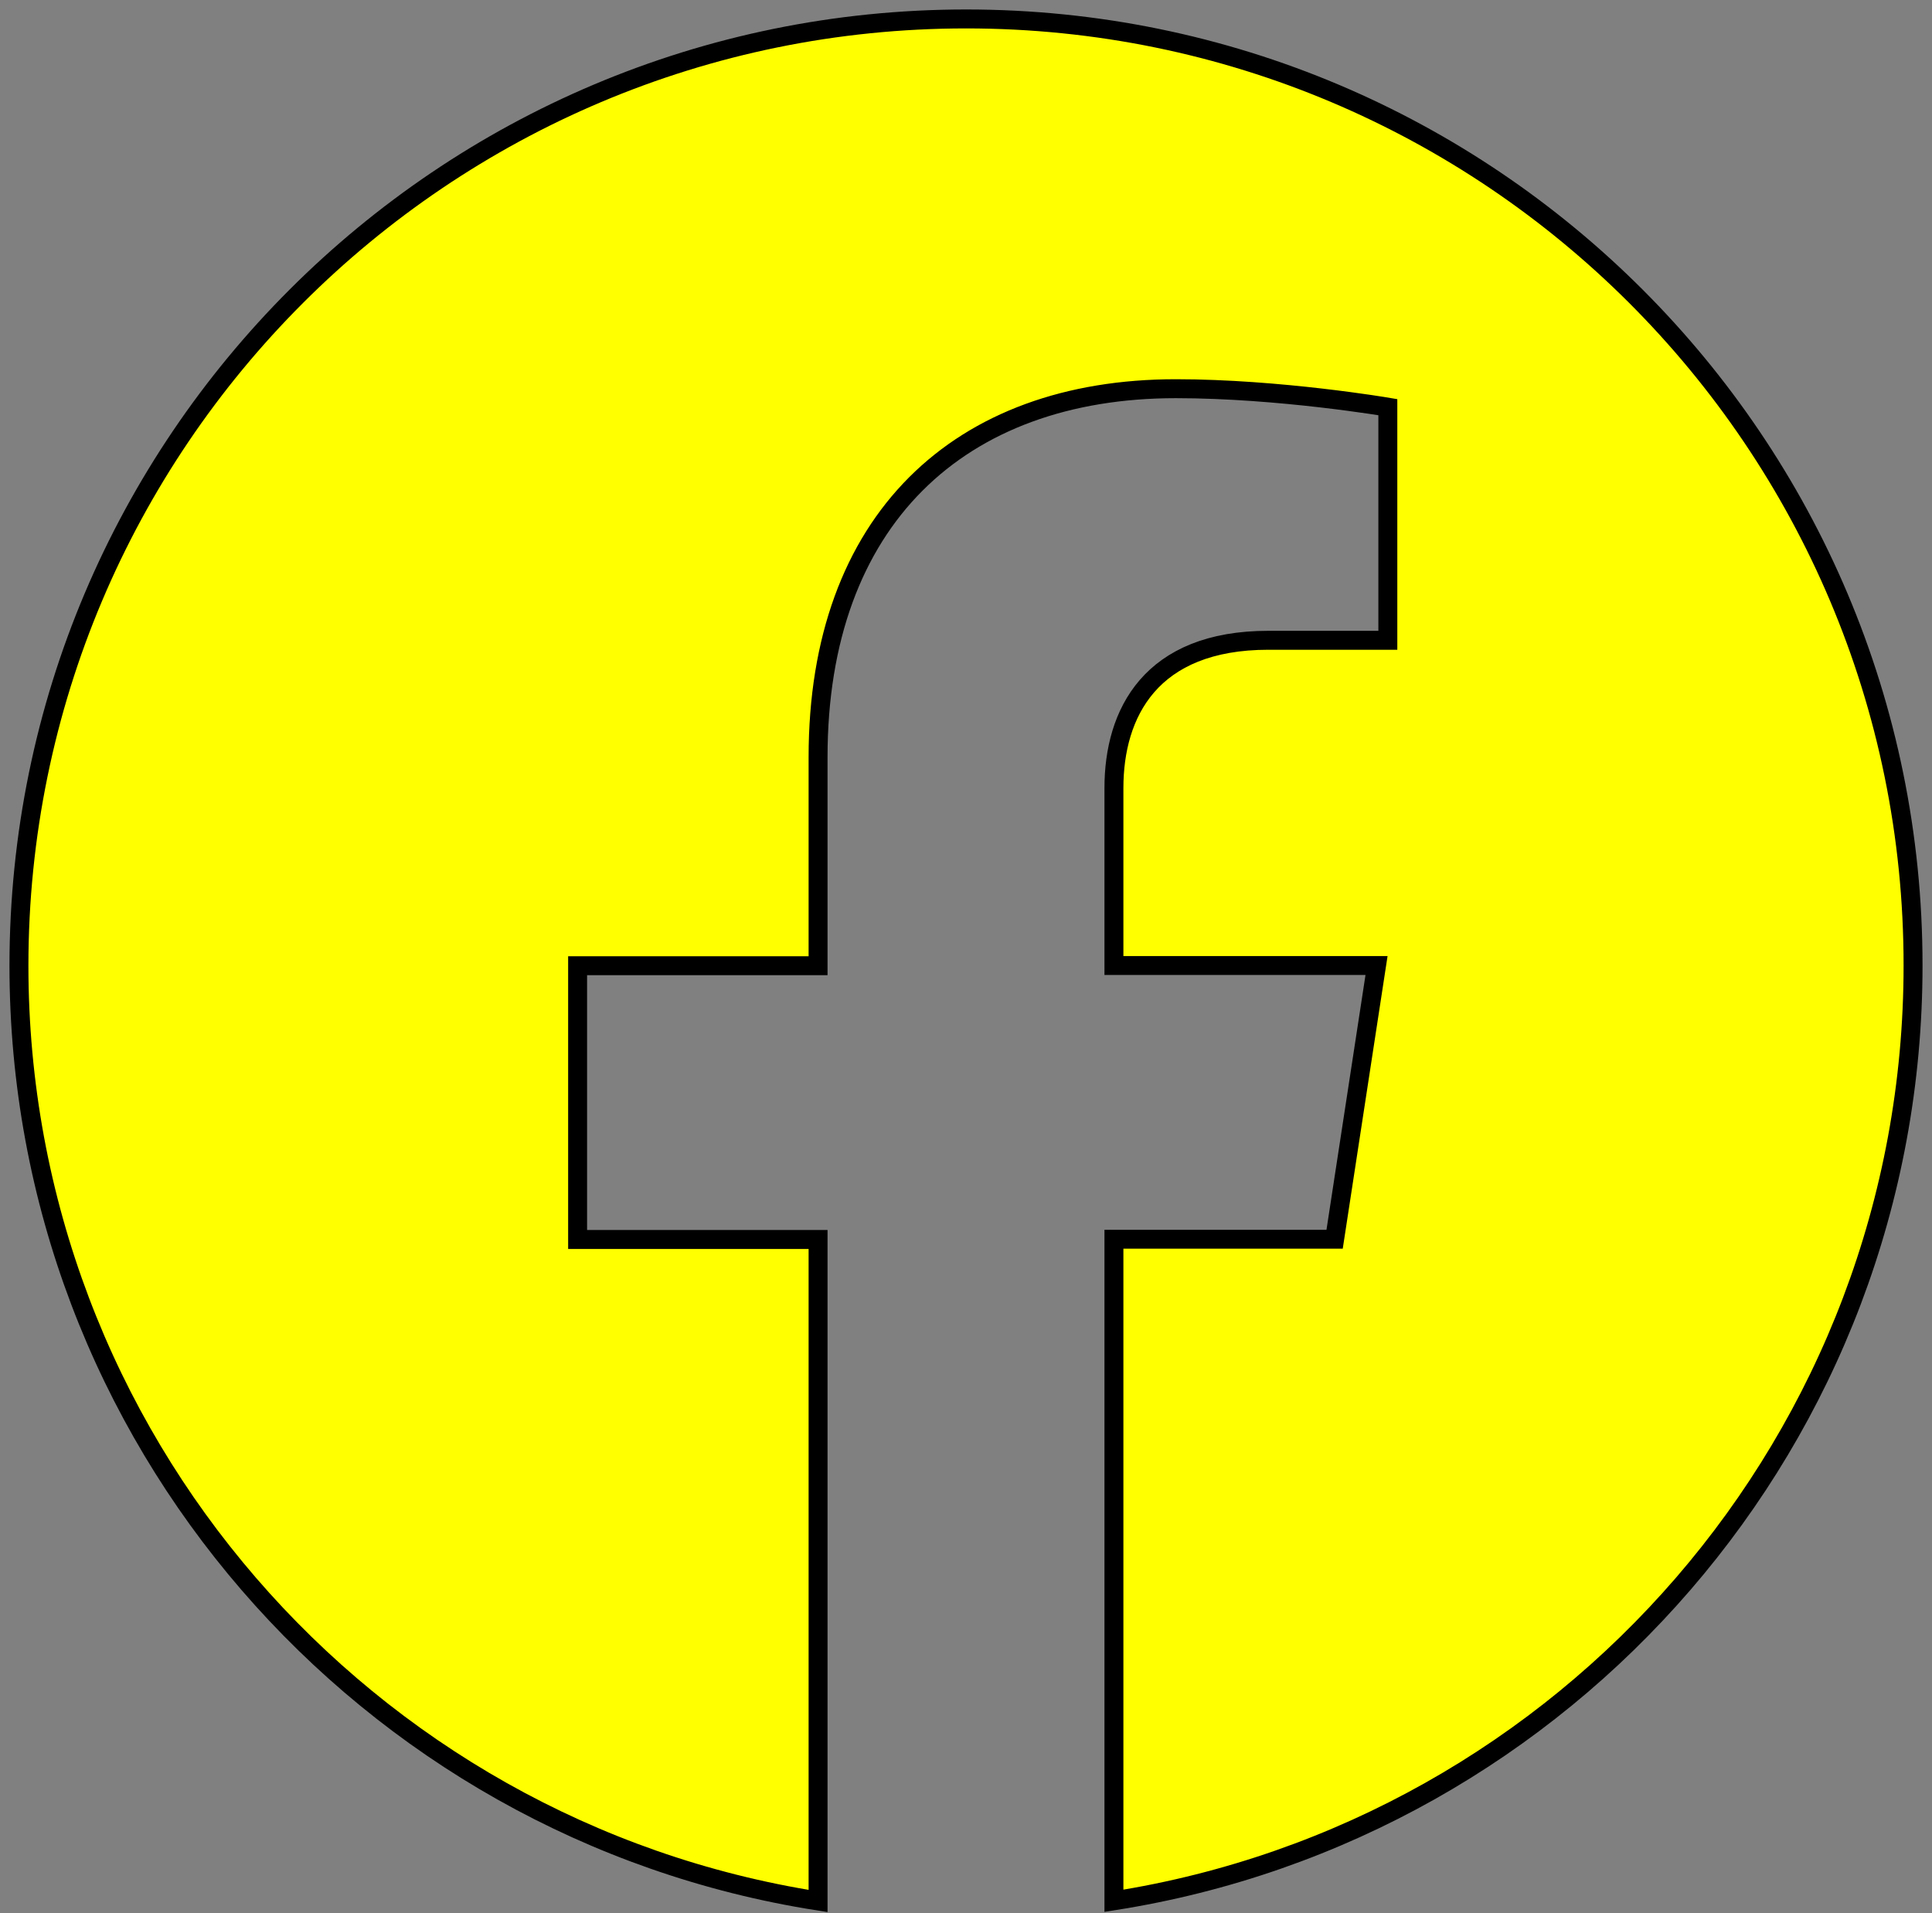
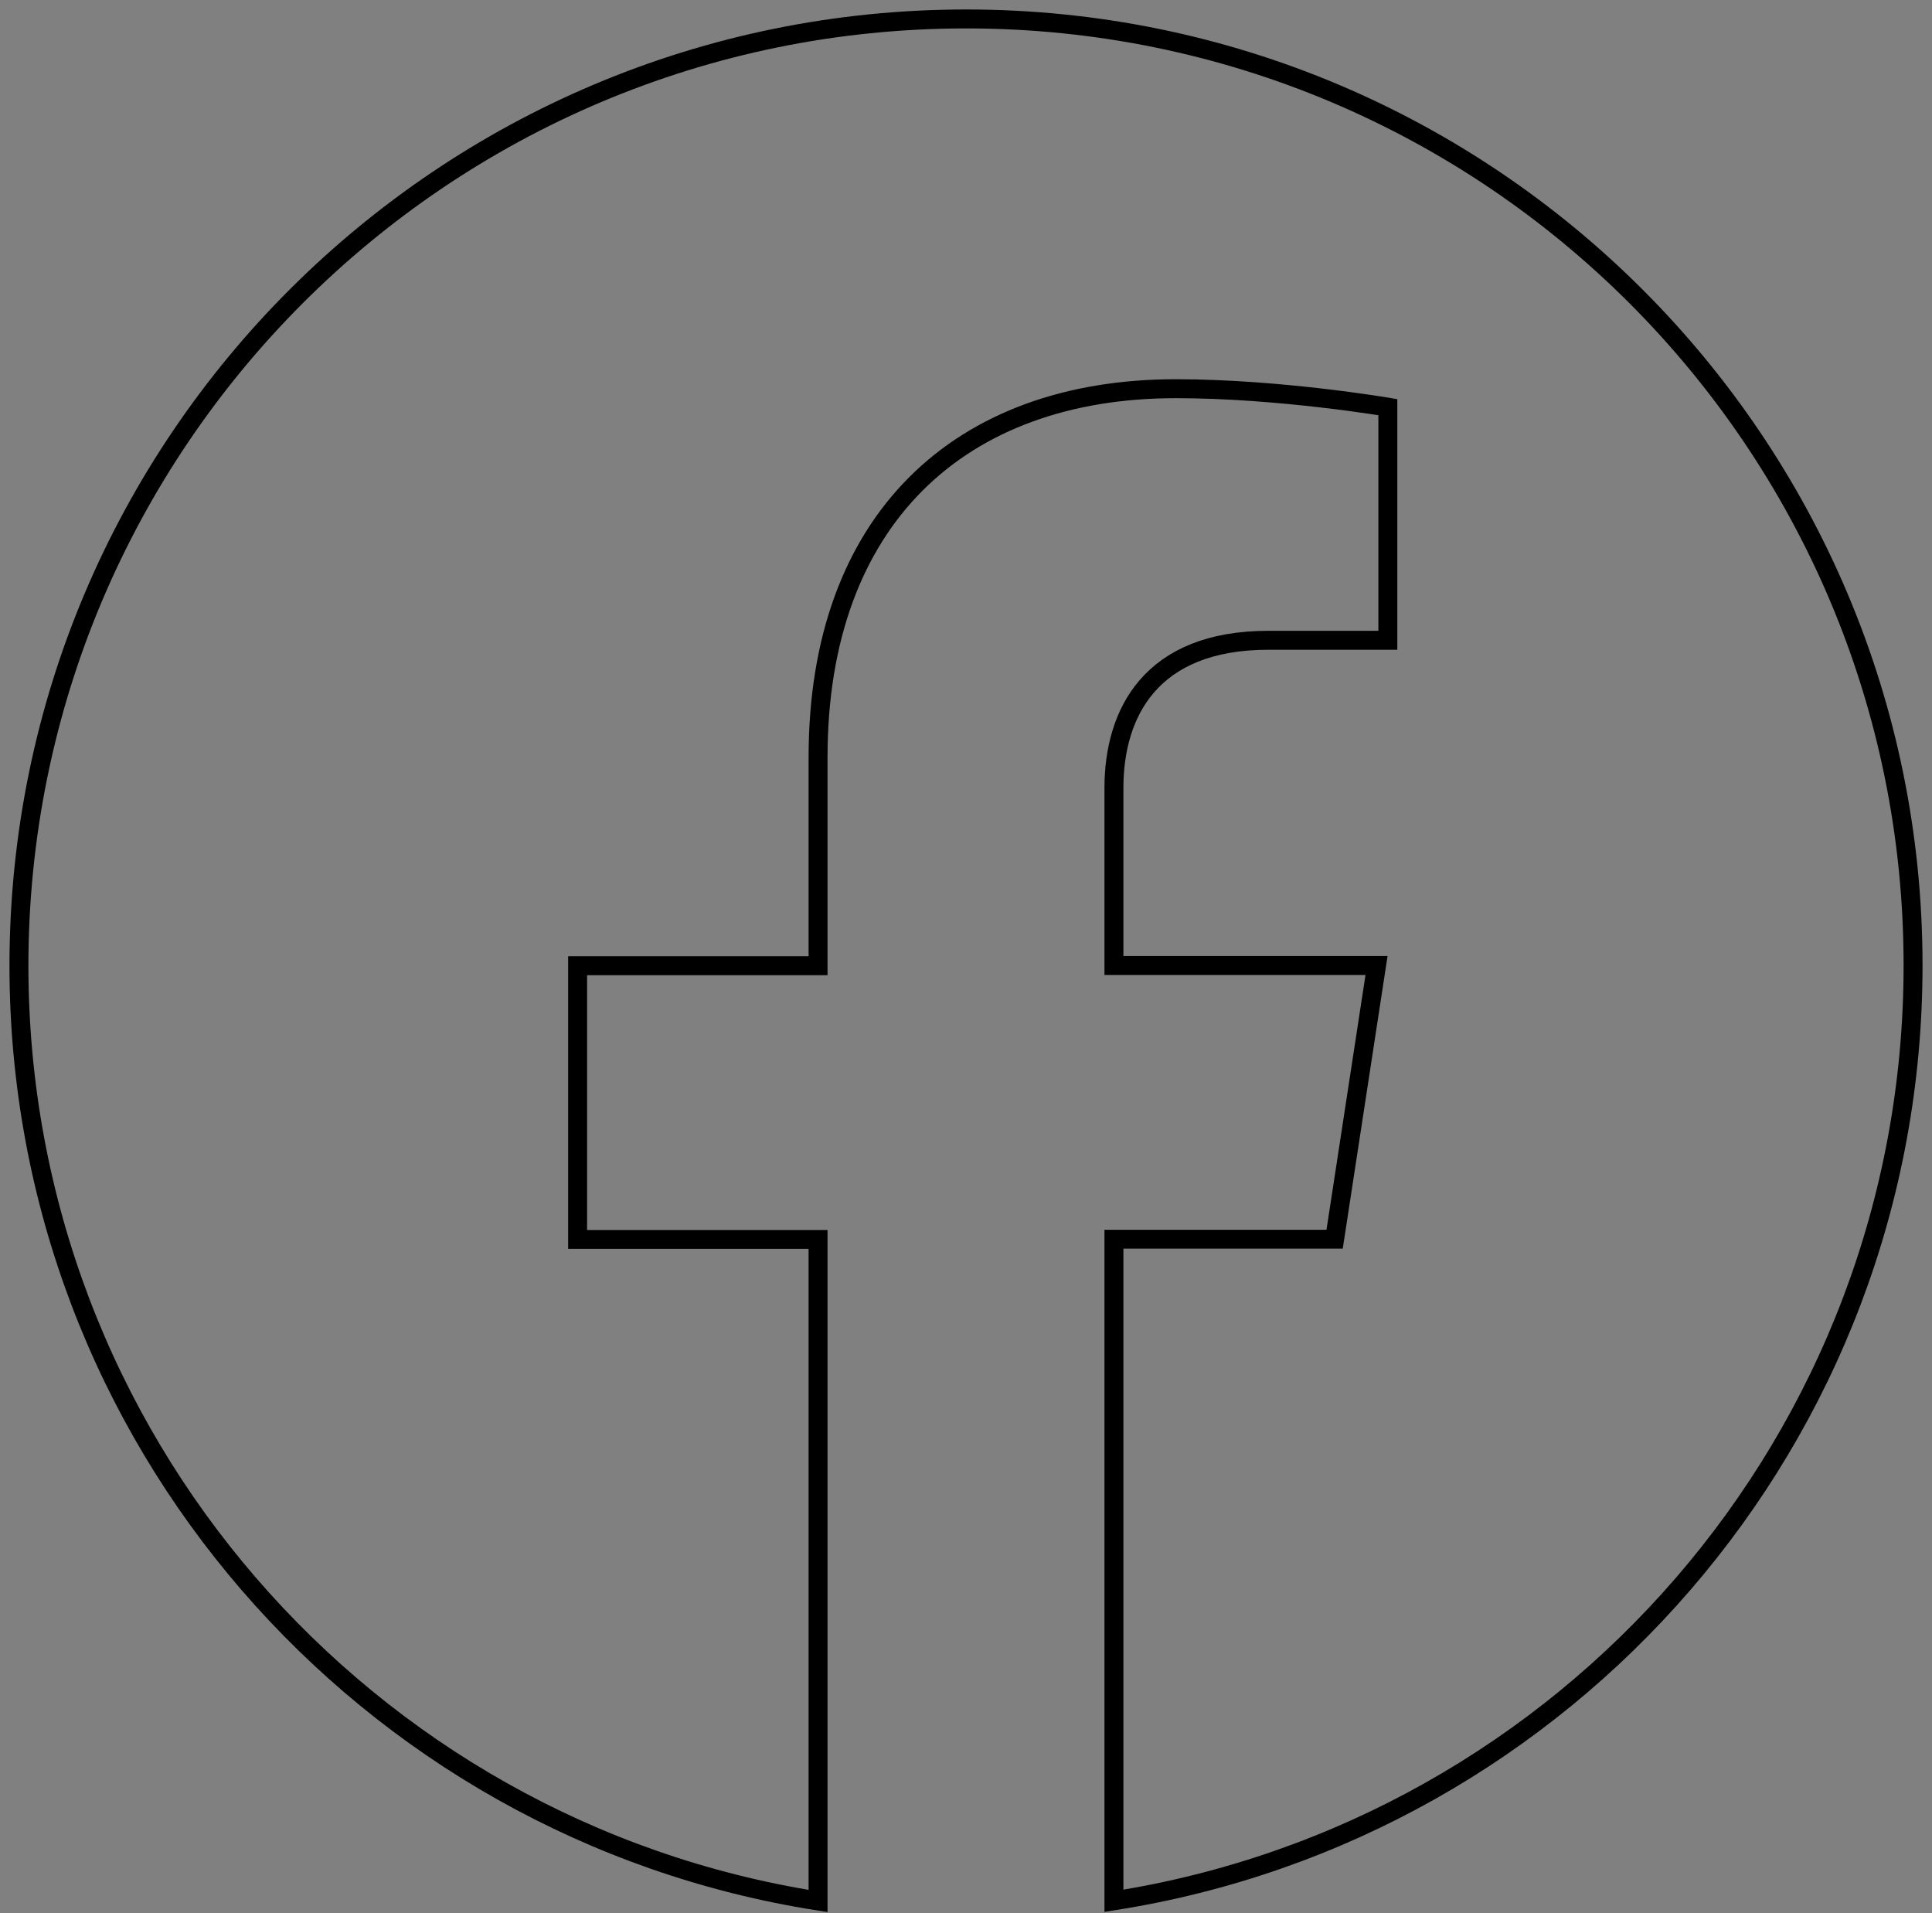
<svg xmlns="http://www.w3.org/2000/svg" width="102" height="101" viewBox="0 0 102 101" fill="none">
  <rect x="0" y="0" width="102" height="101" fill="#808080" stroke="none" />
-   <path d="M51.011 1C23.385 1 1 23.374 1 50.977C1 75.92 19.291 96.596 43.19 100.346V65.427H30.495V50.977H43.19V39.968C43.19 27.445 50.656 20.518 62.078 20.518C67.548 20.518 73.271 21.493 73.271 21.493V33.798H66.963C60.748 33.798 58.81 37.651 58.81 41.596V50.966H72.674L70.461 65.415H58.81V100.335C82.72 96.585 101 75.908 101 50.966C101.011 23.374 78.626 1 51.011 1Z" fill="#FFFF00" />
  <path d="M51.011 1C23.385 1 1 23.374 1 50.977C1 75.92 19.291 96.596 43.19 100.346V65.427H30.495V50.977H43.19V39.968C43.19 27.445 50.656 20.518 62.078 20.518C67.548 20.518 73.271 21.493 73.271 21.493V33.798H66.963C60.748 33.798 58.81 37.651 58.81 41.596V50.966H72.674L70.461 65.415H58.81V100.335C82.72 96.585 101 75.908 101 50.966C101.011 23.374 78.626 1 51.011 1Z" stroke="black" stroke-miterlimit="10" />
</svg>